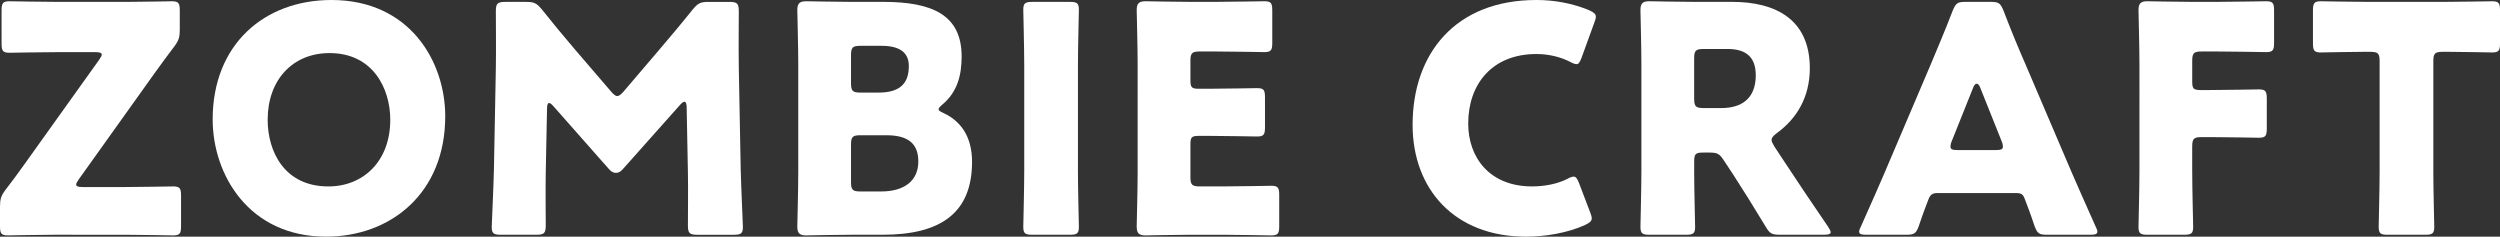
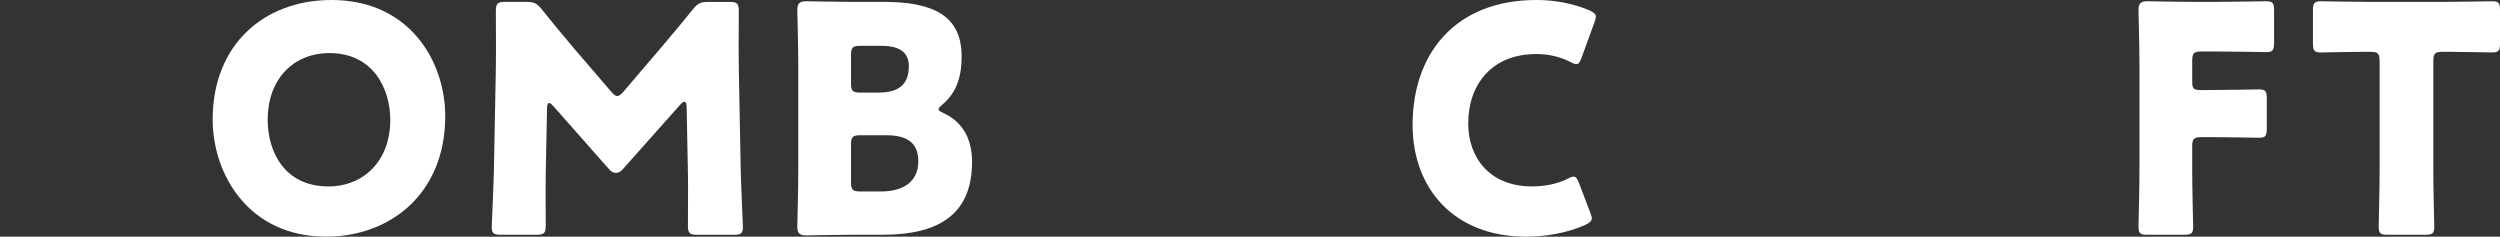
<svg xmlns="http://www.w3.org/2000/svg" version="1.1" id="レイヤー_1" x="0px" y="0px" width="150px" height="14.2px" viewBox="0 0 150 14.2" style="enable-background:new 0 0 150 14.2;" xml:space="preserve">
  <rect x="0" y="0" width="150" height="14.2" fill="#333333" stroke="none" />
  <g>
-     <path style="fill:#FFFFFF;" d="M7.451,11.223c0.891,0,2.806-0.038,2.938-0.038c0.398,0,0.474,0.114,0.474,0.55v1.839   c0,0.436-0.076,0.55-0.474,0.55c-0.132,0-2.048-0.038-2.938-0.038H3.223c-0.872,0-2.616,0.038-2.749,0.038   C0.076,14.124,0,14.01,0,13.574v-1.156c0-0.474,0.057-0.664,0.341-1.043c0.398-0.512,0.758-1.005,1.137-1.536l4.474-6.256   C6.048,3.45,6.105,3.337,6.105,3.279c0-0.114-0.133-0.151-0.398-0.151H3.507c-0.891,0-2.806,0.037-2.938,0.037   c-0.398,0-0.474-0.113-0.474-0.549V0.625c0-0.436,0.076-0.549,0.474-0.549c0.132,0,2.047,0.037,2.938,0.037h4.057   c0.872,0,2.616-0.037,2.749-0.037c0.398,0,0.474,0.113,0.474,0.549v1.156c0,0.455-0.057,0.645-0.341,1.024   c-0.379,0.493-0.72,0.967-1.175,1.592l-4.55,6.37c-0.095,0.133-0.151,0.247-0.151,0.303c0,0.114,0.132,0.152,0.398,0.152H7.451z" />
    <path style="fill:#FFFFFF;" d="M26.714,6.976c0,4.626-3.28,7.223-7.148,7.223c-4.645,0-6.806-3.735-6.806-7.034   C12.761,2.654,15.87,0,19.889,0C24.591,0,26.714,3.697,26.714,6.976z M16.06,7.185c0,1.934,1.024,4.001,3.64,4.001   c2.104,0,3.716-1.517,3.716-4.001c0-1.877-1.043-4-3.64-4C17.557,3.185,16.06,4.796,16.06,7.185z" />
    <path style="fill:#FFFFFF;" d="M32.745,10.351c-0.019,1.043,0,2.711,0,3.166c0,0.474-0.094,0.569-0.568,0.569h-2.123   c-0.436,0-0.55-0.076-0.55-0.474c0-0.133,0.114-2.503,0.133-3.507l0.114-6.029c0.019-1.043,0-2.976,0-3.393   c0-0.474,0.094-0.569,0.568-0.569h1.251c0.474,0,0.626,0.076,0.929,0.436c0.663,0.834,1.327,1.63,1.972,2.389l2.199,2.56   c0.151,0.17,0.265,0.266,0.36,0.266c0.113,0,0.227-0.095,0.379-0.266l2.104-2.465c0.644-0.758,1.384-1.63,2.066-2.484   c0.304-0.36,0.455-0.436,0.929-0.436h1.251c0.474,0,0.569,0.095,0.569,0.569c0,0.853-0.019,1.915,0,3.393l0.113,6.029   c0.019,0.967,0.133,3.317,0.133,3.507c0,0.398-0.114,0.474-0.55,0.474h-2.18c-0.474,0-0.569-0.095-0.569-0.569   c0-0.417,0.019-2.408,0-3.147L41.2,6.446c0-0.19-0.038-0.342-0.132-0.342c-0.057,0-0.133,0.038-0.266,0.19l-3.393,3.811   c-0.133,0.151-0.247,0.265-0.455,0.265c-0.19,0-0.303-0.095-0.436-0.247l-3.299-3.735c-0.133-0.151-0.208-0.208-0.284-0.208   s-0.114,0.152-0.114,0.342L32.745,10.351z" />
    <path style="fill:#FFFFFF;" d="M51.043,14.086c-0.872,0-2.541,0.038-2.673,0.038c-0.398,0-0.531-0.133-0.531-0.531   c0-0.133,0.057-2.237,0.057-3.242V3.848c0-1.005-0.057-3.109-0.057-3.242c0-0.398,0.133-0.531,0.531-0.531   c0.132,0,1.801,0.037,2.673,0.037h1.934c2.958,0,4.721,0.777,4.721,3.28c0,1.1-0.247,2.123-1.157,2.882   c-0.151,0.133-0.227,0.209-0.227,0.285c0,0.075,0.095,0.132,0.303,0.227c0.986,0.456,1.706,1.366,1.706,2.92   c0,3.071-1.877,4.379-5.365,4.379H51.043z M51.061,4.986c0,0.474,0.095,0.569,0.569,0.569h1.08c1.27,0,1.82-0.531,1.82-1.593   c0-0.796-0.531-1.213-1.63-1.213h-1.27c-0.474,0-0.569,0.094-0.569,0.568V4.986z M51.061,10.919c0,0.474,0.095,0.569,0.569,0.569   h1.232c1.403,0,2.237-0.645,2.237-1.801c0-0.986-0.512-1.573-1.915-1.573H51.63c-0.474,0-0.569,0.094-0.569,0.568V10.919z" />
-     <path style="fill:#FFFFFF;" d="M61.946,14.086c-0.436,0-0.549-0.076-0.549-0.474c0-0.133,0.057-2.313,0.057-3.318V3.905   c0-1.005-0.057-3.185-0.057-3.318c0-0.398,0.114-0.474,0.549-0.474h2.237c0.436,0,0.55,0.076,0.55,0.474   c0,0.133-0.057,2.313-0.057,3.318v6.389c0,1.005,0.057,3.185,0.057,3.318c0,0.398-0.114,0.474-0.55,0.474H61.946z" />
-     <path style="fill:#FFFFFF;" d="M73.34,11.185c0.891,0,2.806-0.038,2.939-0.038c0.398,0,0.474,0.114,0.474,0.55v1.877   c0,0.436-0.076,0.55-0.474,0.55c-0.133,0-2.048-0.038-2.939-0.038h-1.934c-0.872,0-2.541,0.038-2.673,0.038   c-0.398,0-0.531-0.133-0.531-0.531c0-0.133,0.057-2.237,0.057-3.242V3.848c0-1.005-0.057-3.109-0.057-3.242   c0-0.398,0.133-0.531,0.531-0.531c0.132,0,1.801,0.037,2.673,0.037h1.517c0.891,0,2.806-0.037,2.939-0.037   c0.398,0,0.474,0.113,0.474,0.549v1.953c0,0.436-0.076,0.55-0.474,0.55c-0.133,0-2.048-0.038-2.939-0.038h-0.929   c-0.474,0-0.569,0.095-0.569,0.569v1.156c0,0.436,0.076,0.512,0.512,0.512h0.549c0.891,0,2.806-0.038,2.939-0.038   c0.398,0,0.474,0.113,0.474,0.549V7.64c0,0.436-0.076,0.55-0.474,0.55c-0.133,0-2.048-0.038-2.939-0.038h-0.549   c-0.436,0-0.512,0.075-0.512,0.512v1.953c0,0.474,0.095,0.568,0.569,0.568H73.34z" />
    <path style="fill:#FFFFFF;" d="M95.505,13.1c0,0.17-0.132,0.266-0.398,0.398c-1.043,0.474-2.37,0.702-3.545,0.702   c-4.303,0-6.806-2.863-6.806-6.711C84.756,3.241,87.296,0,92.188,0c1.099,0,2.18,0.208,3.147,0.606   c0.284,0.132,0.417,0.228,0.417,0.398c0,0.095-0.038,0.208-0.095,0.36L94.899,3.45c-0.114,0.285-0.171,0.398-0.303,0.398   c-0.095,0-0.209-0.038-0.379-0.133c-0.588-0.303-1.308-0.474-2.029-0.474c-2.673,0-4.095,1.82-4.095,4.171   c0,2.048,1.289,3.773,3.829,3.773c0.758,0,1.536-0.152,2.123-0.455c0.171-0.095,0.284-0.133,0.379-0.133   c0.133,0,0.209,0.114,0.322,0.398l0.664,1.744C95.467,12.892,95.505,13.005,95.505,13.1z" />
-     <path style="fill:#FFFFFF;" d="M101.65,10.294c0,1.005,0.057,3.185,0.057,3.318c0,0.398-0.114,0.474-0.55,0.474h-2.18   c-0.436,0-0.55-0.076-0.55-0.474c0-0.133,0.057-2.313,0.057-3.318V3.848c0-1.005-0.057-3.109-0.057-3.242   c0-0.398,0.133-0.531,0.531-0.531c0.132,0,1.801,0.037,2.673,0.037h2.294c2.578,0,4.664,1.024,4.664,3.982   c0,1.744-0.796,3.033-1.972,3.886c-0.228,0.171-0.322,0.284-0.322,0.417c0,0.094,0.056,0.208,0.17,0.398l0.626,0.948   c0.796,1.213,1.422,2.142,2.597,3.867c0.095,0.152,0.152,0.246,0.152,0.322c0,0.114-0.133,0.152-0.398,0.152h-2.654   c-0.493,0-0.606-0.076-0.853-0.493c-0.758-1.251-1.384-2.256-1.915-3.072l-0.587-0.891c-0.266-0.398-0.379-0.474-0.872-0.474h-0.36   c-0.474,0-0.55,0.076-0.55,0.55V10.294z M101.65,5.915c0,0.474,0.095,0.569,0.569,0.569h1.061c1.194,0,2.066-0.55,2.066-1.972   c0-1.156-0.664-1.573-1.687-1.573h-1.441c-0.474,0-0.569,0.095-0.569,0.569V5.915z" />
-     <path style="fill:#FFFFFF;" d="M116.25,11.583c-0.304,0-0.436,0.094-0.55,0.398c-0.133,0.36-0.284,0.72-0.569,1.573   c-0.17,0.455-0.265,0.531-0.758,0.531h-2.389c-0.303,0-0.436-0.038-0.436-0.19c0-0.076,0.038-0.17,0.114-0.322   c0.701-1.573,1.08-2.427,1.403-3.185l2.787-6.541c0.36-0.872,0.815-1.915,1.308-3.204c0.19-0.455,0.285-0.531,0.777-0.531h1.498   c0.493,0,0.587,0.076,0.777,0.531c0.493,1.289,0.948,2.37,1.289,3.147l2.787,6.522c0.36,0.834,0.739,1.687,1.441,3.261   c0.076,0.152,0.114,0.246,0.114,0.322c0,0.152-0.133,0.19-0.436,0.19h-2.578c-0.493,0-0.587-0.076-0.758-0.531   c-0.284-0.853-0.436-1.213-0.568-1.573c-0.114-0.322-0.209-0.398-0.55-0.398H116.25z M117.103,8.474   c-0.056,0.132-0.075,0.246-0.075,0.322c0,0.17,0.132,0.208,0.436,0.208h2.275c0.303,0,0.436-0.038,0.436-0.208   c0-0.076-0.019-0.19-0.076-0.322l-1.289-3.223c-0.057-0.152-0.132-0.228-0.208-0.228s-0.152,0.076-0.209,0.228L117.103,8.474z" />
    <path style="fill:#FFFFFF;" d="M131.533,10.294c0,1.005,0.057,3.185,0.057,3.318c0,0.398-0.114,0.474-0.55,0.474h-2.18   c-0.436,0-0.55-0.076-0.55-0.474c0-0.133,0.057-2.313,0.057-3.318V3.848c0-1.005-0.057-3.109-0.057-3.242   c0-0.398,0.133-0.531,0.531-0.531c0.132,0,1.801,0.037,2.673,0.037h1.517c0.891,0,2.806-0.037,2.939-0.037   c0.398,0,0.474,0.113,0.474,0.549v1.953c0,0.436-0.076,0.55-0.474,0.55c-0.133,0-2.048-0.038-2.939-0.038h-0.929   c-0.474,0-0.569,0.095-0.569,0.569v1.232c0,0.436,0.076,0.512,0.512,0.512h0.549c0.891,0,2.806-0.038,2.939-0.038   c0.398,0,0.474,0.114,0.474,0.55v1.801c0,0.436-0.076,0.549-0.474,0.549c-0.133,0-2.048-0.038-2.939-0.038h-0.493   c-0.474,0-0.569,0.095-0.569,0.569V10.294z" />
    <path style="fill:#FFFFFF;" d="M145.999,10.294c0,1.005,0.057,3.185,0.057,3.318c0,0.398-0.113,0.474-0.549,0.474h-2.237   c-0.436,0-0.549-0.076-0.549-0.474c0-0.133,0.056-2.313,0.056-3.318V3.677c0-0.474-0.094-0.568-0.568-0.568h-0.398   c-0.683,0-2.427,0.038-2.56,0.038c-0.398,0-0.474-0.114-0.474-0.55V0.625c0-0.436,0.076-0.549,0.474-0.549   c0.133,0,2.048,0.037,2.939,0.037h4.398c0.891,0,2.806-0.037,2.939-0.037c0.398,0,0.474,0.113,0.474,0.549v1.972   c0,0.436-0.076,0.55-0.474,0.55c-0.133,0-1.877-0.038-2.56-0.038h-0.398c-0.474,0-0.569,0.094-0.569,0.568V10.294z" />
  </g>
</svg>